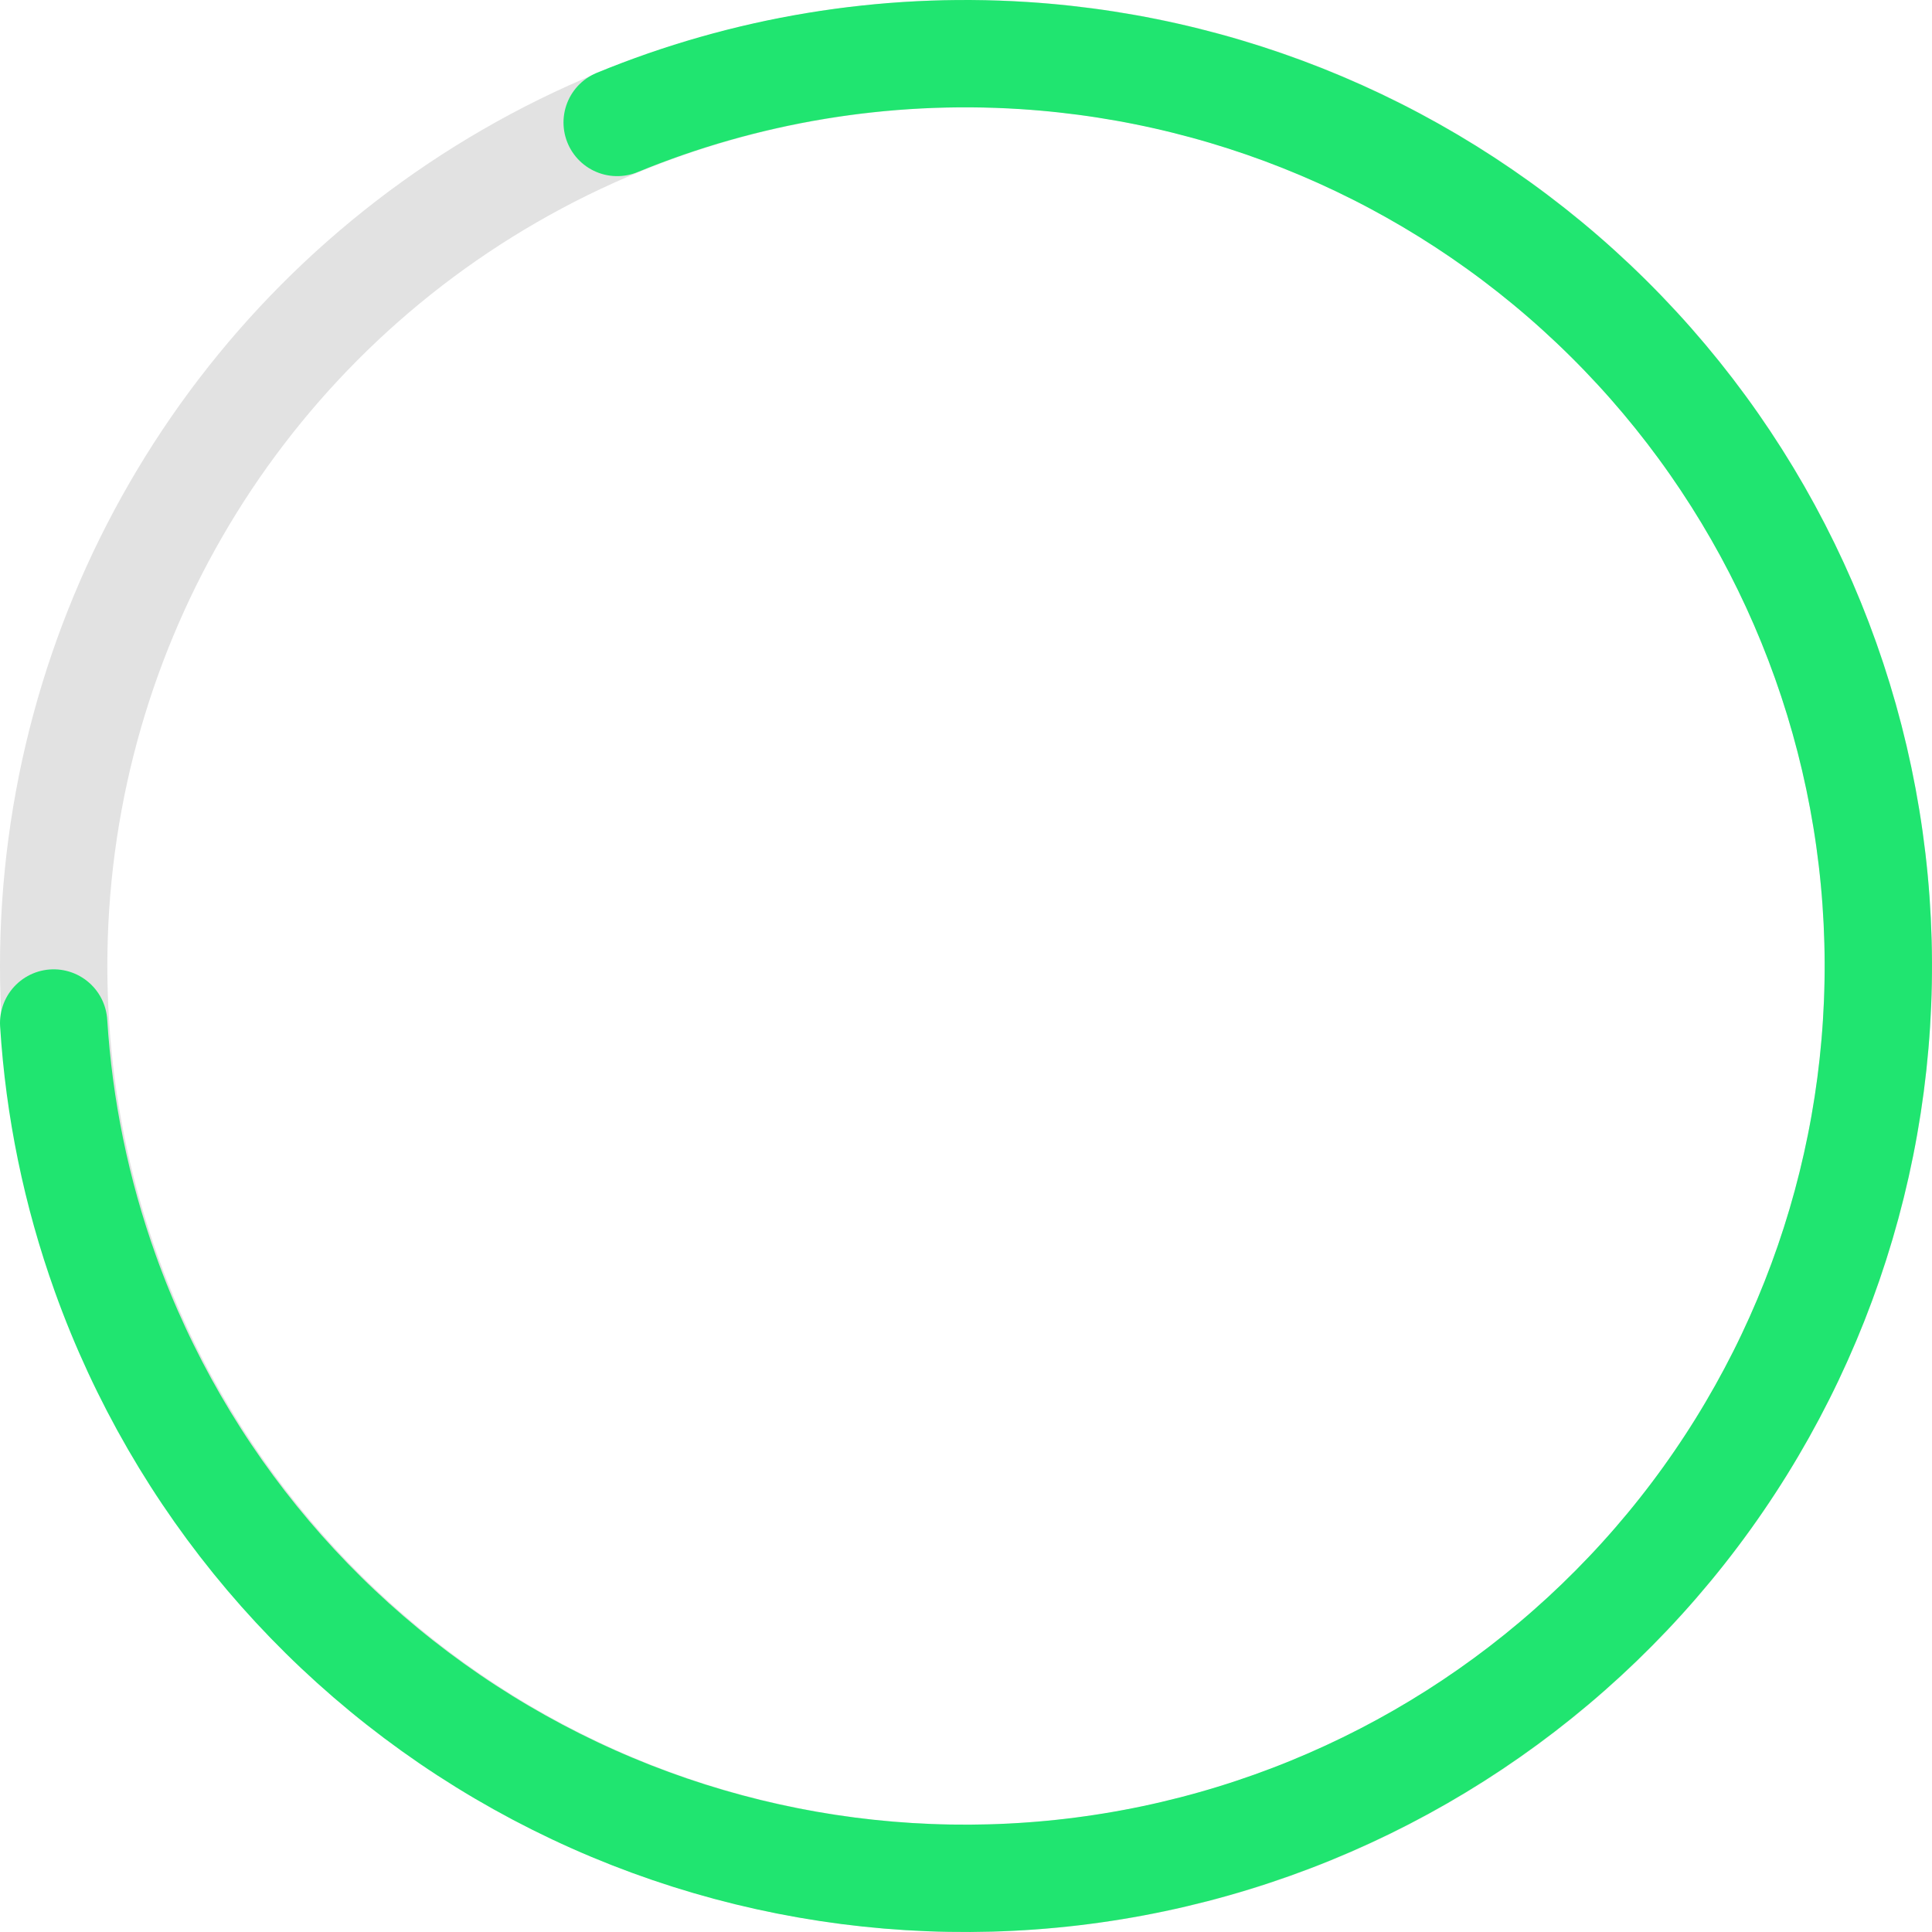
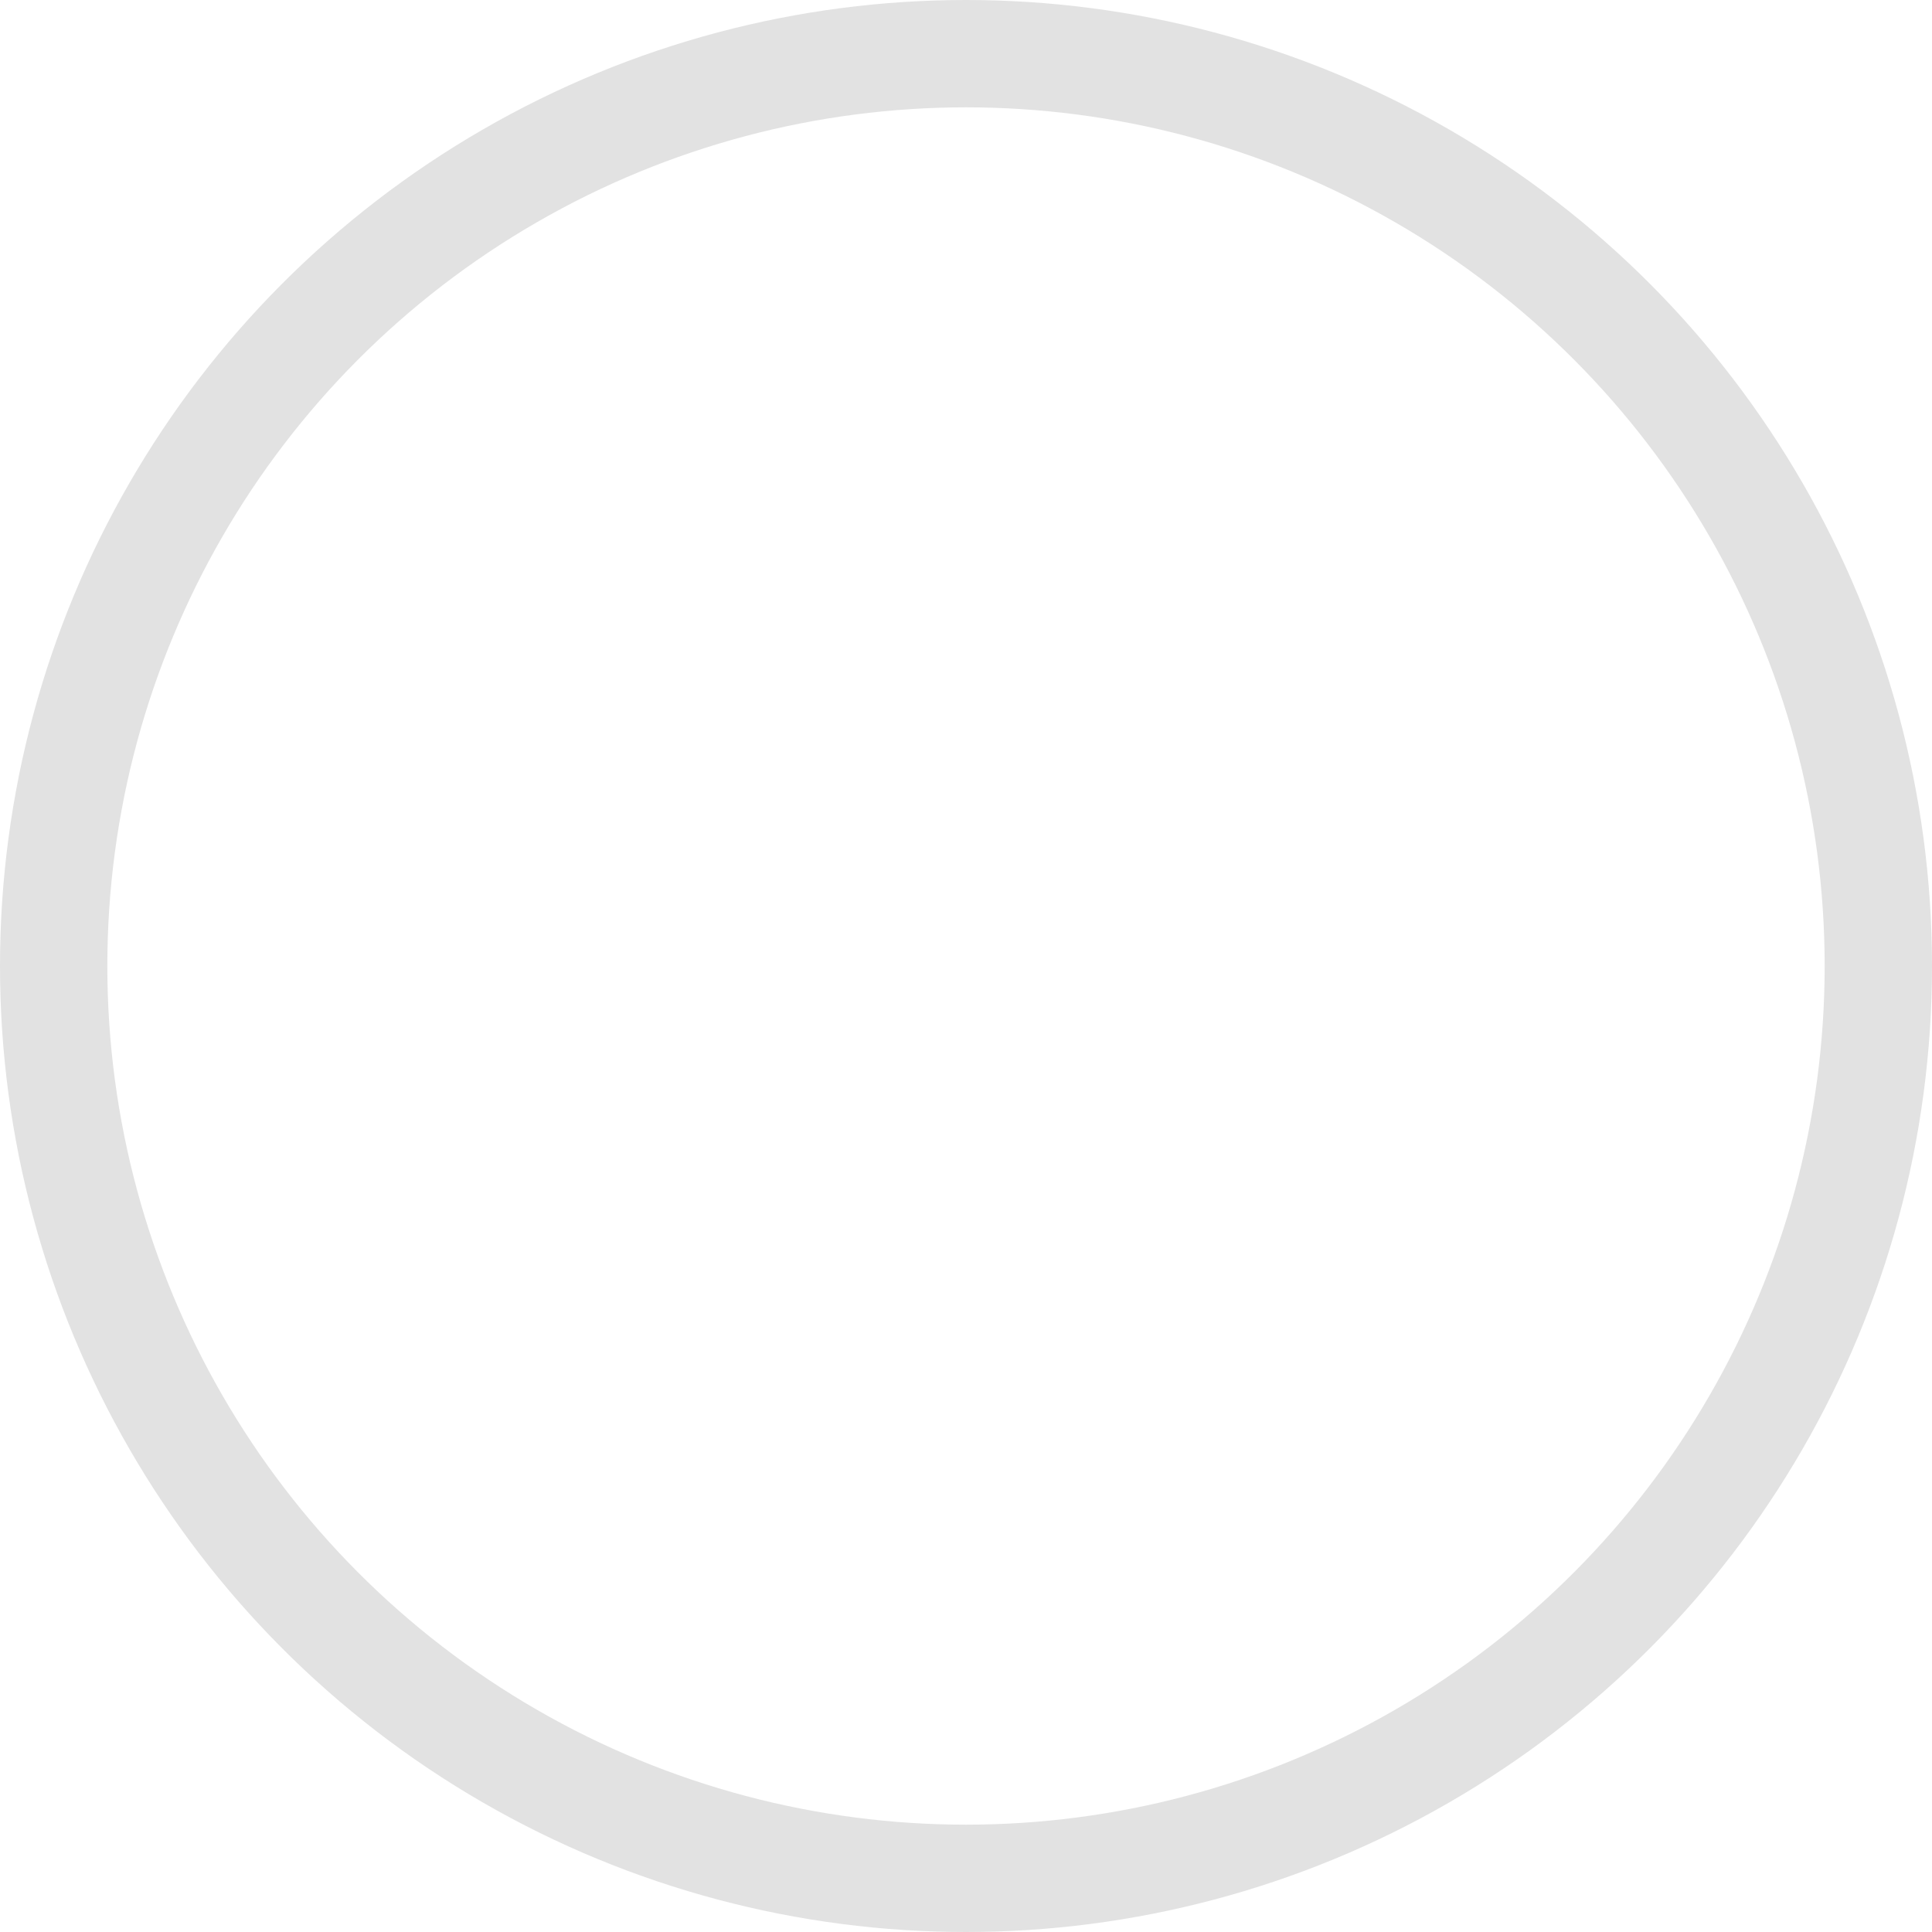
<svg xmlns="http://www.w3.org/2000/svg" width="36" height="36" viewBox="0 0 36 36" fill="none">
  <circle cx="18" cy="18" r="17" stroke="#E2E2E2" stroke-width="2" />
-   <path d="M1 19.062C1.099 20.644 1.42 22.216 1.963 23.731C3.35 27.6 6.092 30.836 9.683 32.84C13.274 34.845 17.47 35.482 21.495 34.634C25.52 33.786 29.101 31.51 31.576 28.228C34.051 24.945 35.251 20.878 34.956 16.779C34.661 12.681 32.889 8.827 29.969 5.933C27.049 3.038 23.179 1.298 19.074 1.035C16.468 0.868 13.879 1.303 11.5 2.282" stroke="#20E570" stroke-width="2" stroke-linecap="round" />
</svg>